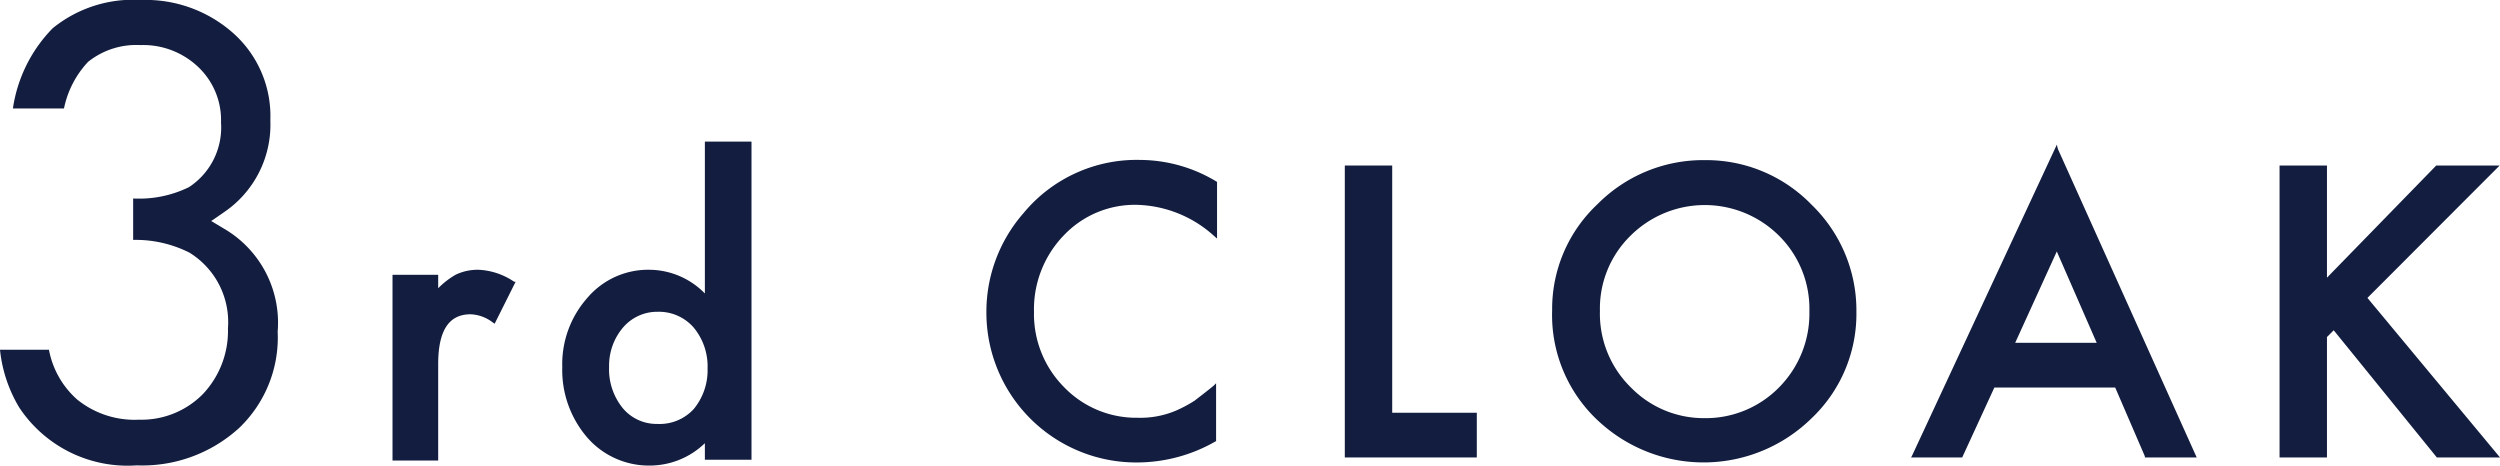
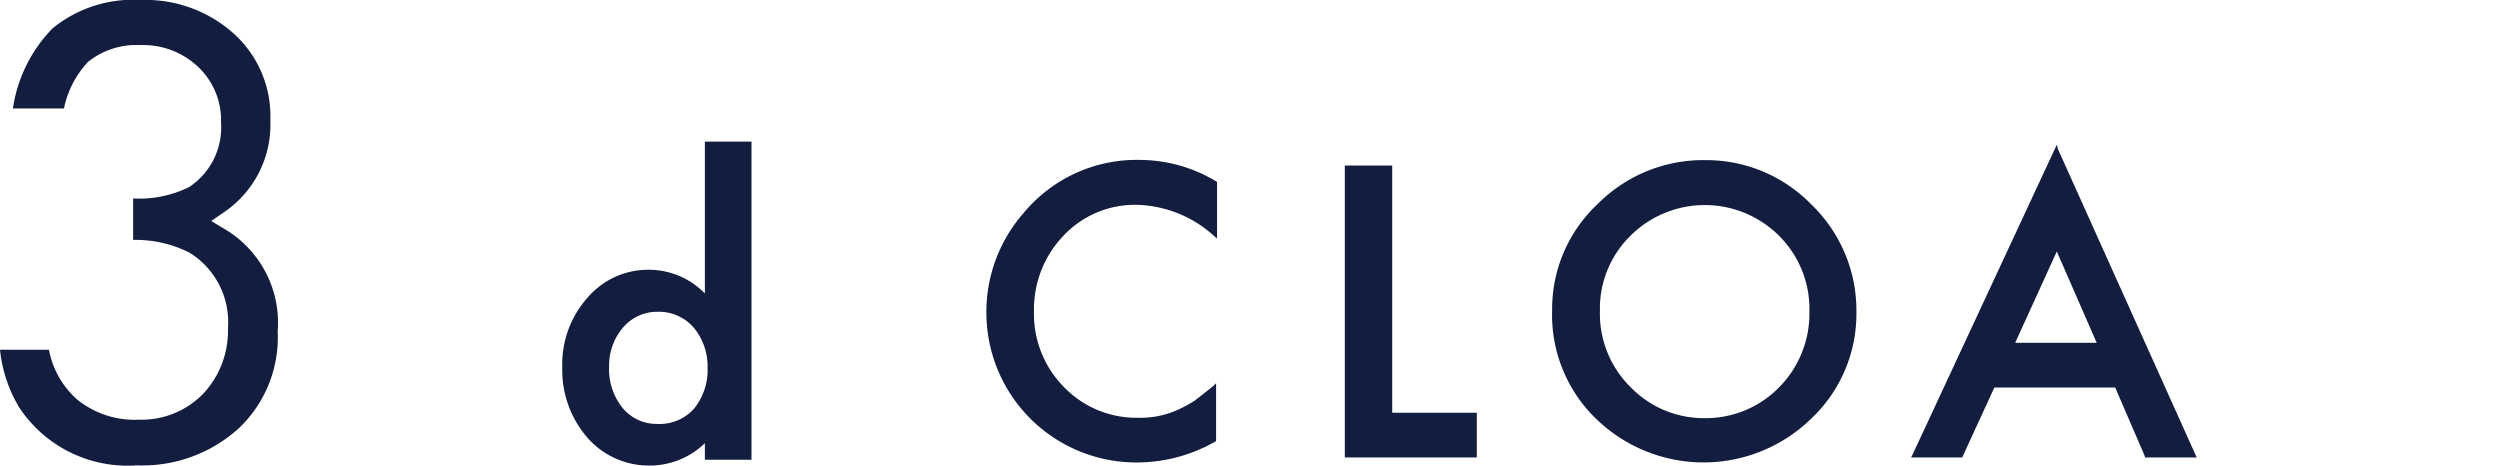
<svg xmlns="http://www.w3.org/2000/svg" viewBox="0 0 129.74 24.17">
  <defs>
    <style>.cls-1{fill:#121d3f;}</style>
  </defs>
  <g id="レイヤー_2" data-name="レイヤー 2">
    <g id="レイヤー_1-2" data-name="レイヤー 1">
      <path class="cls-1" d="M59.19,8.3a7.62,7.62,0,0,0-6.09,2.78,7.77,7.77,0,0,0-1.91,5.15A7.78,7.78,0,0,0,59,24a8.21,8.21,0,0,0,4.11-1.11l0,0v-3L63,20c-.37.31-.72.57-1,.79a6.88,6.88,0,0,1-.95.51,4.72,4.72,0,0,1-2,.38,5.2,5.2,0,0,1-3.83-1.59,5.38,5.38,0,0,1-1.56-3.9,5.52,5.52,0,0,1,1.57-4A5.08,5.08,0,0,1,59,10.63a6.19,6.19,0,0,1,4,1.61l.16.14V9.44l0,0A7.72,7.72,0,0,0,59.19,8.3Z" />
      <polygon class="cls-1" points="72.25 8.59 69.79 8.59 69.79 23.74 76.64 23.74 76.64 21.42 72.25 21.42 72.25 8.59" />
      <path class="cls-1" d="M88.5,8.31a7.72,7.72,0,0,0-5.6,2.29,7.45,7.45,0,0,0-2.35,5.5A7.49,7.49,0,0,0,83.12,22,8,8,0,0,0,94,21.72a7.47,7.47,0,0,0,2.34-5.54,7.63,7.63,0,0,0-2.33-5.56A7.61,7.61,0,0,0,88.5,8.31ZM88.42,21.7a5.28,5.28,0,0,1-3.76-1.57,5.35,5.35,0,0,1-1.63-4,5.28,5.28,0,0,1,1.58-3.89,5.46,5.46,0,0,1,7.72,0,5.34,5.34,0,0,1,1.57,3.93,5.44,5.44,0,0,1-1.58,3.94A5.33,5.33,0,0,1,88.42,21.7Z" />
      <path class="cls-1" d="M106.74,7.51,99.25,23.6l-.07.14h2.65l1.67-3.63h6.27l1.54,3.57,0,.06H114l-7.2-16Zm0,5.54,2.07,4.74h-4.23Z" />
-       <polygon class="cls-1" points="122.86 15.46 129.72 8.59 126.43 8.59 120.76 14.41 120.76 8.59 118.3 8.59 118.3 23.74 120.76 23.74 120.76 17.49 121.11 17.14 126.43 23.7 126.46 23.74 129.74 23.74 122.86 15.46" />
-       <path class="cls-1" d="M24.83,14a2.66,2.66,0,0,0-1.17.25,4.15,4.15,0,0,0-.92.71v-.7H20.37V23.9h2.37v-5c0-1.74.55-2.59,1.68-2.59a2,2,0,0,1,1.16.43l.09.06,1.09-2.18-.08,0A3.56,3.56,0,0,0,24.83,14Z" />
      <path class="cls-1" d="M36.58,7.35v7.88A4.06,4.06,0,0,0,33.72,14a4.14,4.14,0,0,0-3.24,1.46,5.18,5.18,0,0,0-1.3,3.59,5.36,5.36,0,0,0,1.3,3.66,4.24,4.24,0,0,0,3.28,1.45A4.12,4.12,0,0,0,36.58,23v.86H39V7.35ZM34.11,22a2.28,2.28,0,0,1-1.8-.83,3.19,3.19,0,0,1-.7-2.14A3.05,3.05,0,0,1,32.33,17a2.33,2.33,0,0,1,1.8-.82A2.39,2.39,0,0,1,36,17a3.15,3.15,0,0,1,.72,2.12A3.16,3.16,0,0,1,36,21.23,2.4,2.4,0,0,1,34.11,22Z" />
      <path class="cls-1" d="M0,18.15a7.25,7.25,0,0,0,1,3,6.74,6.74,0,0,0,6.1,3,7.45,7.45,0,0,0,5.31-1.94,6.49,6.49,0,0,0,2-5,5.65,5.65,0,0,0-2.78-5.34l-.67-.4.64-.44a5.49,5.49,0,0,0,2.43-4.79,5.76,5.76,0,0,0-1.86-4.46A6.84,6.84,0,0,0,7.32,0,6.61,6.61,0,0,0,2.73,1.47,7.5,7.5,0,0,0,.67,5.63H3.32A5,5,0,0,1,4.57,3.21a4,4,0,0,1,2.71-.87,4.14,4.14,0,0,1,3,1.13,3.79,3.79,0,0,1,1.19,2.89A3.7,3.7,0,0,1,9.81,9.71a5.86,5.86,0,0,1-2.9.59v2.15a6.2,6.2,0,0,1,2.92.66,4.23,4.23,0,0,1,2,3.92,4.77,4.77,0,0,1-1.3,3.42,4.47,4.47,0,0,1-3.31,1.33A4.74,4.74,0,0,1,4,20.73H4a4.57,4.57,0,0,1-1.46-2.58Z" />
    </g>
  </g>
</svg>